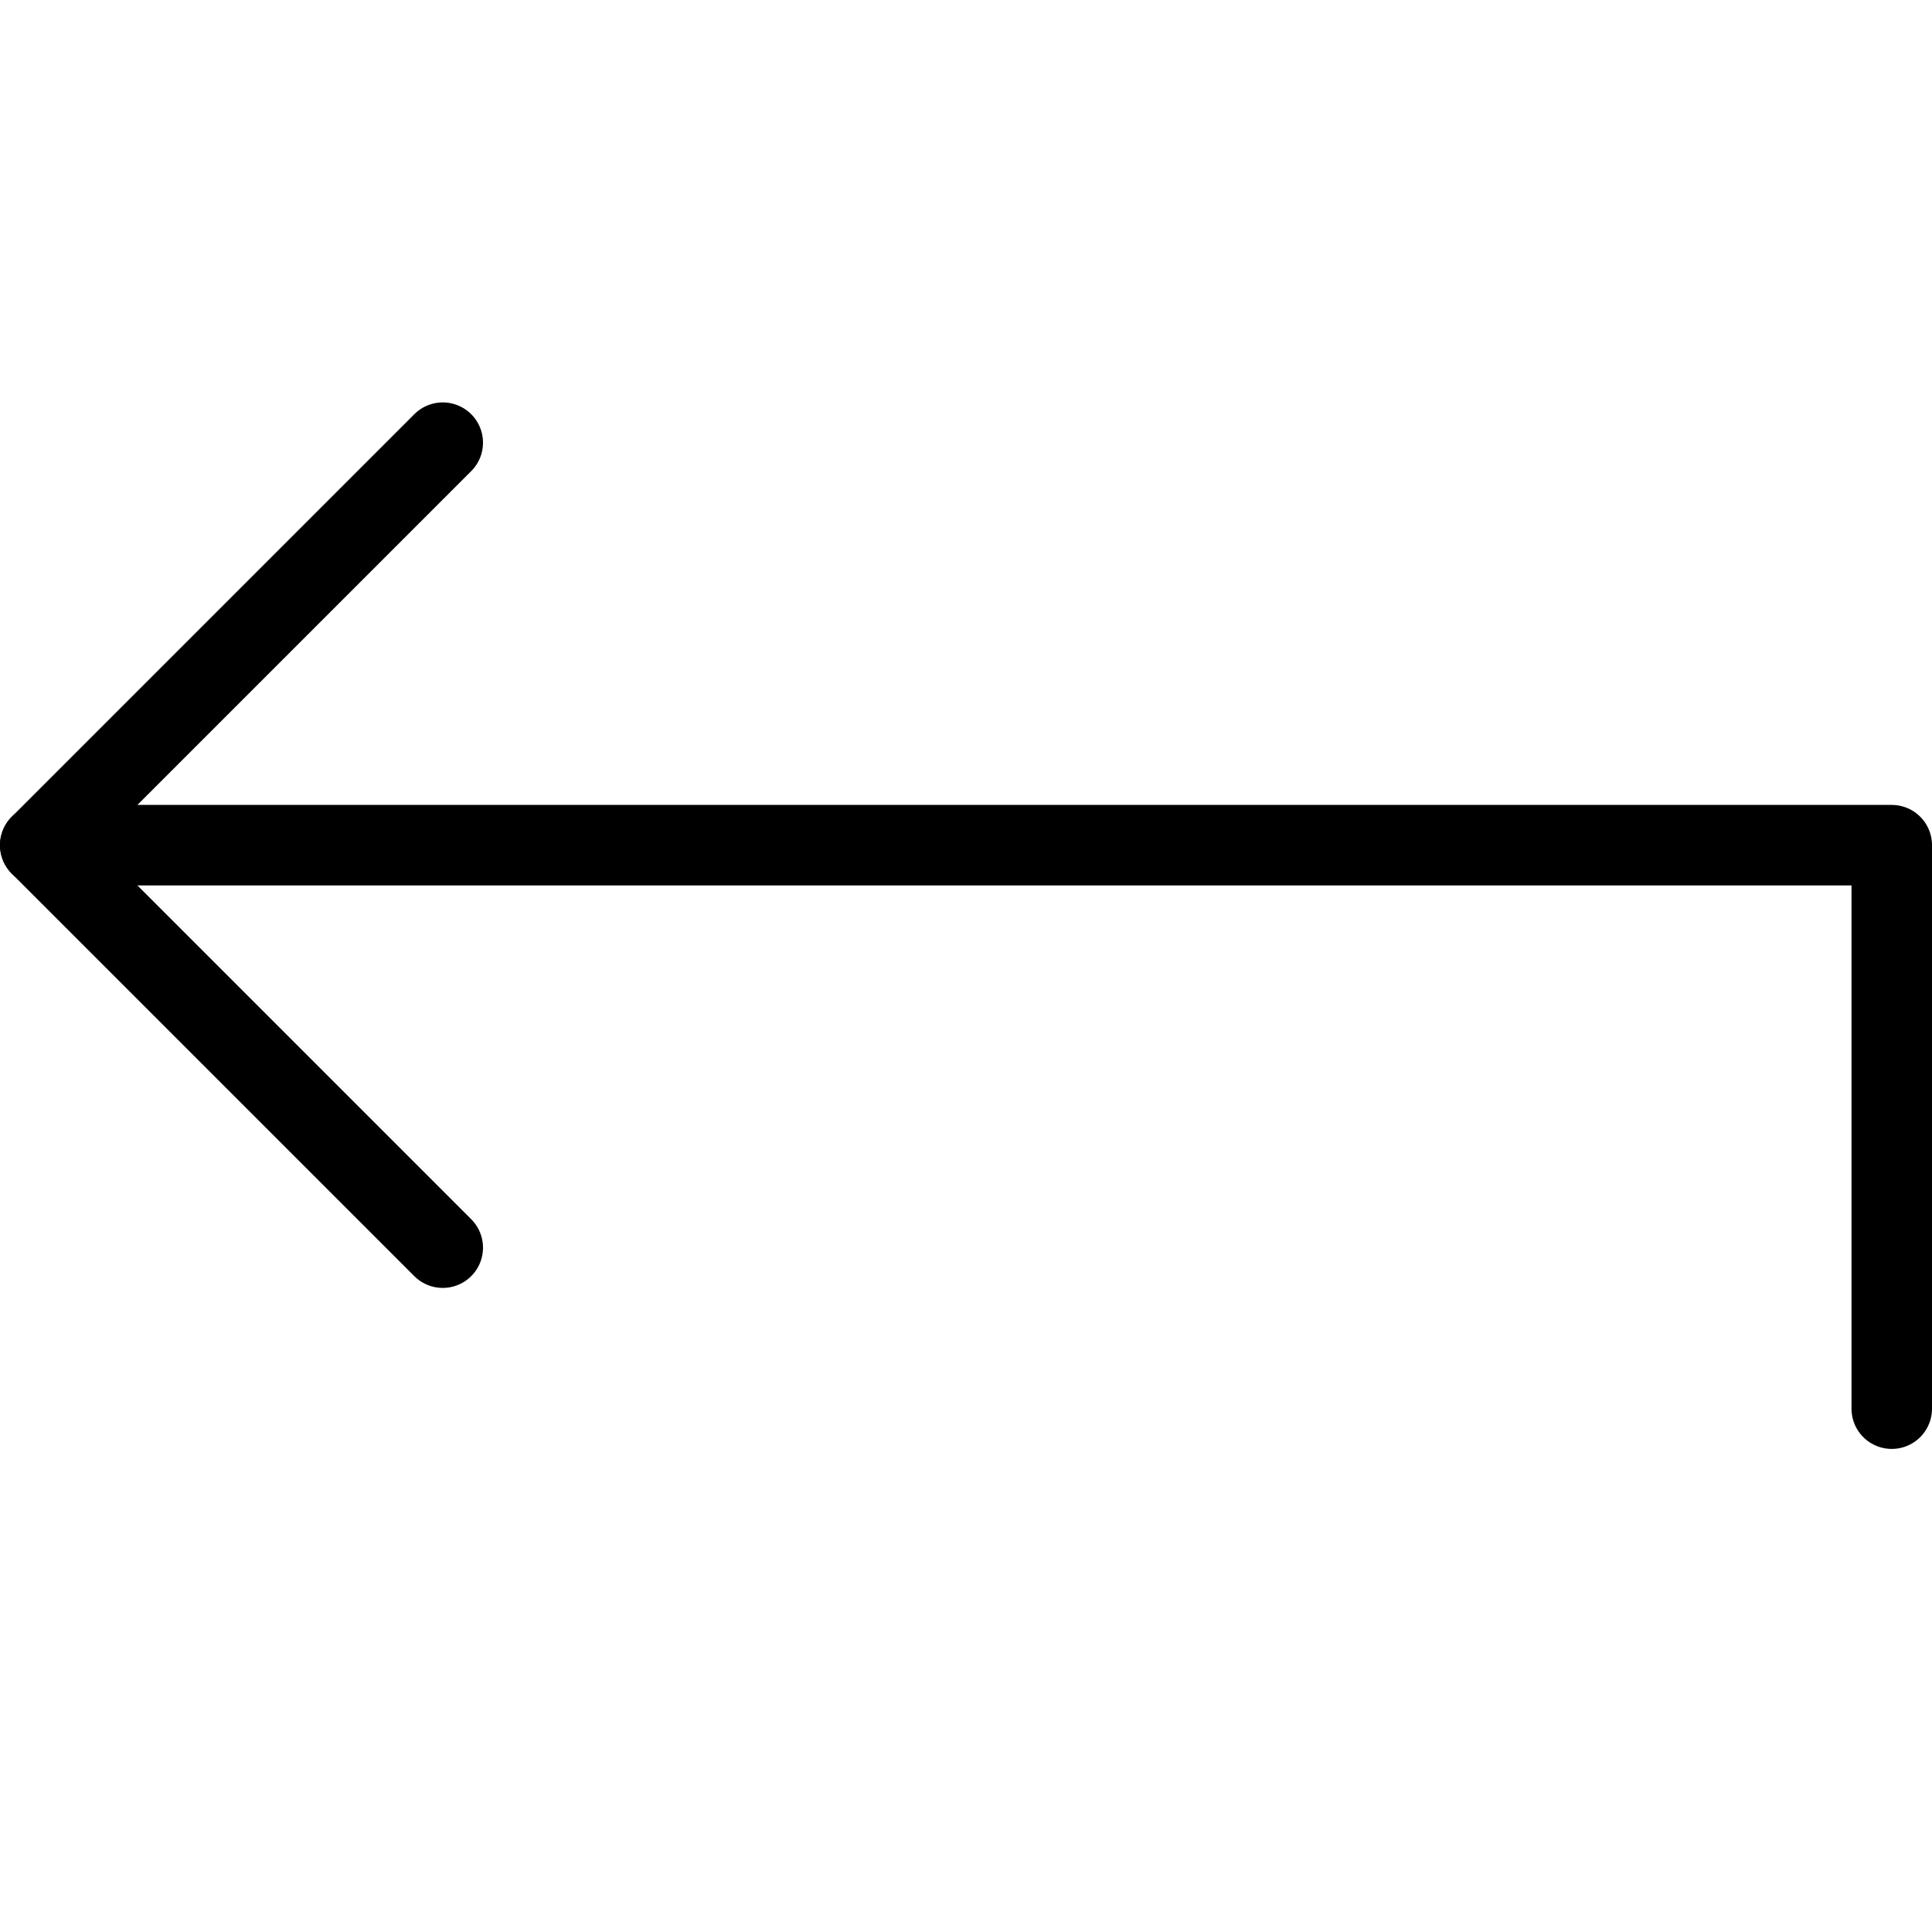
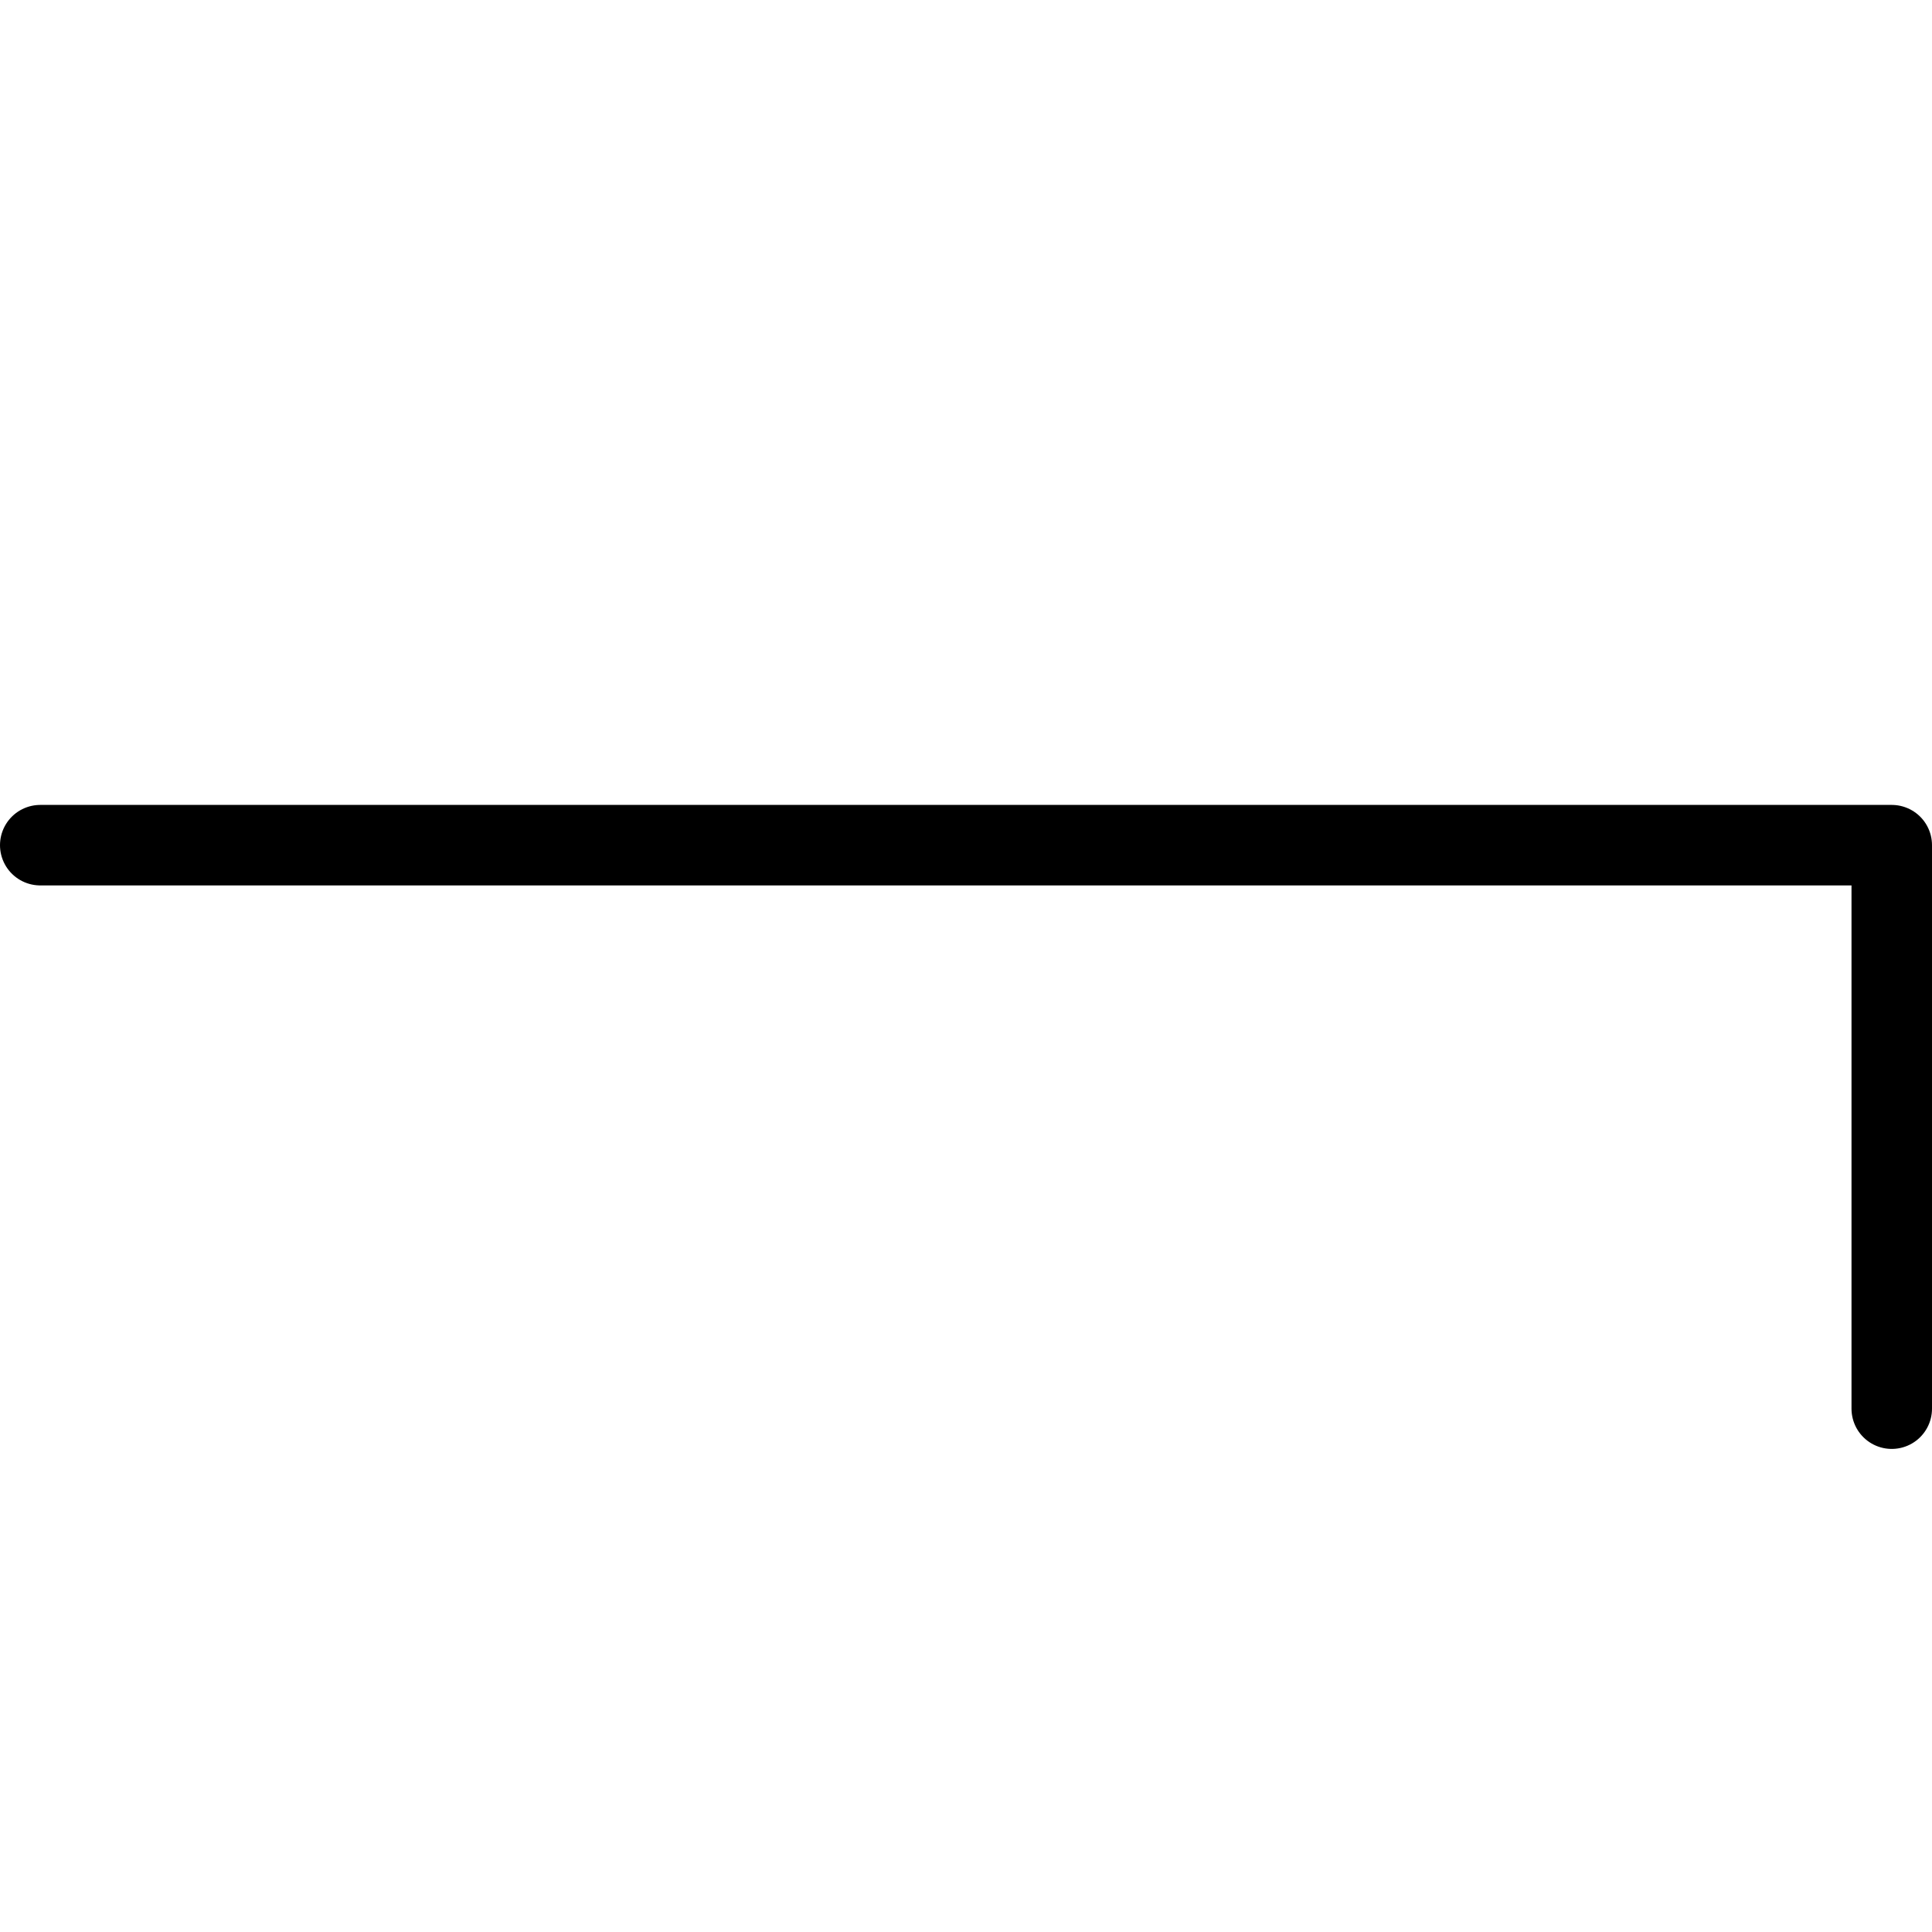
<svg xmlns="http://www.w3.org/2000/svg" viewBox="0 0 24 24">
  <g transform="matrix(1,0,0,1,0,0)">
    <path d="M0.5 10.499L23.5 10.499 23.5 17.499" fill="none" stroke="#000000" stroke-linecap="round" stroke-linejoin="round" />
-     <path d="M5.5 15.499L0.5 10.499 5.5 5.499" fill="none" stroke="#000000" stroke-linecap="round" stroke-linejoin="round" />
  </g>
</svg>